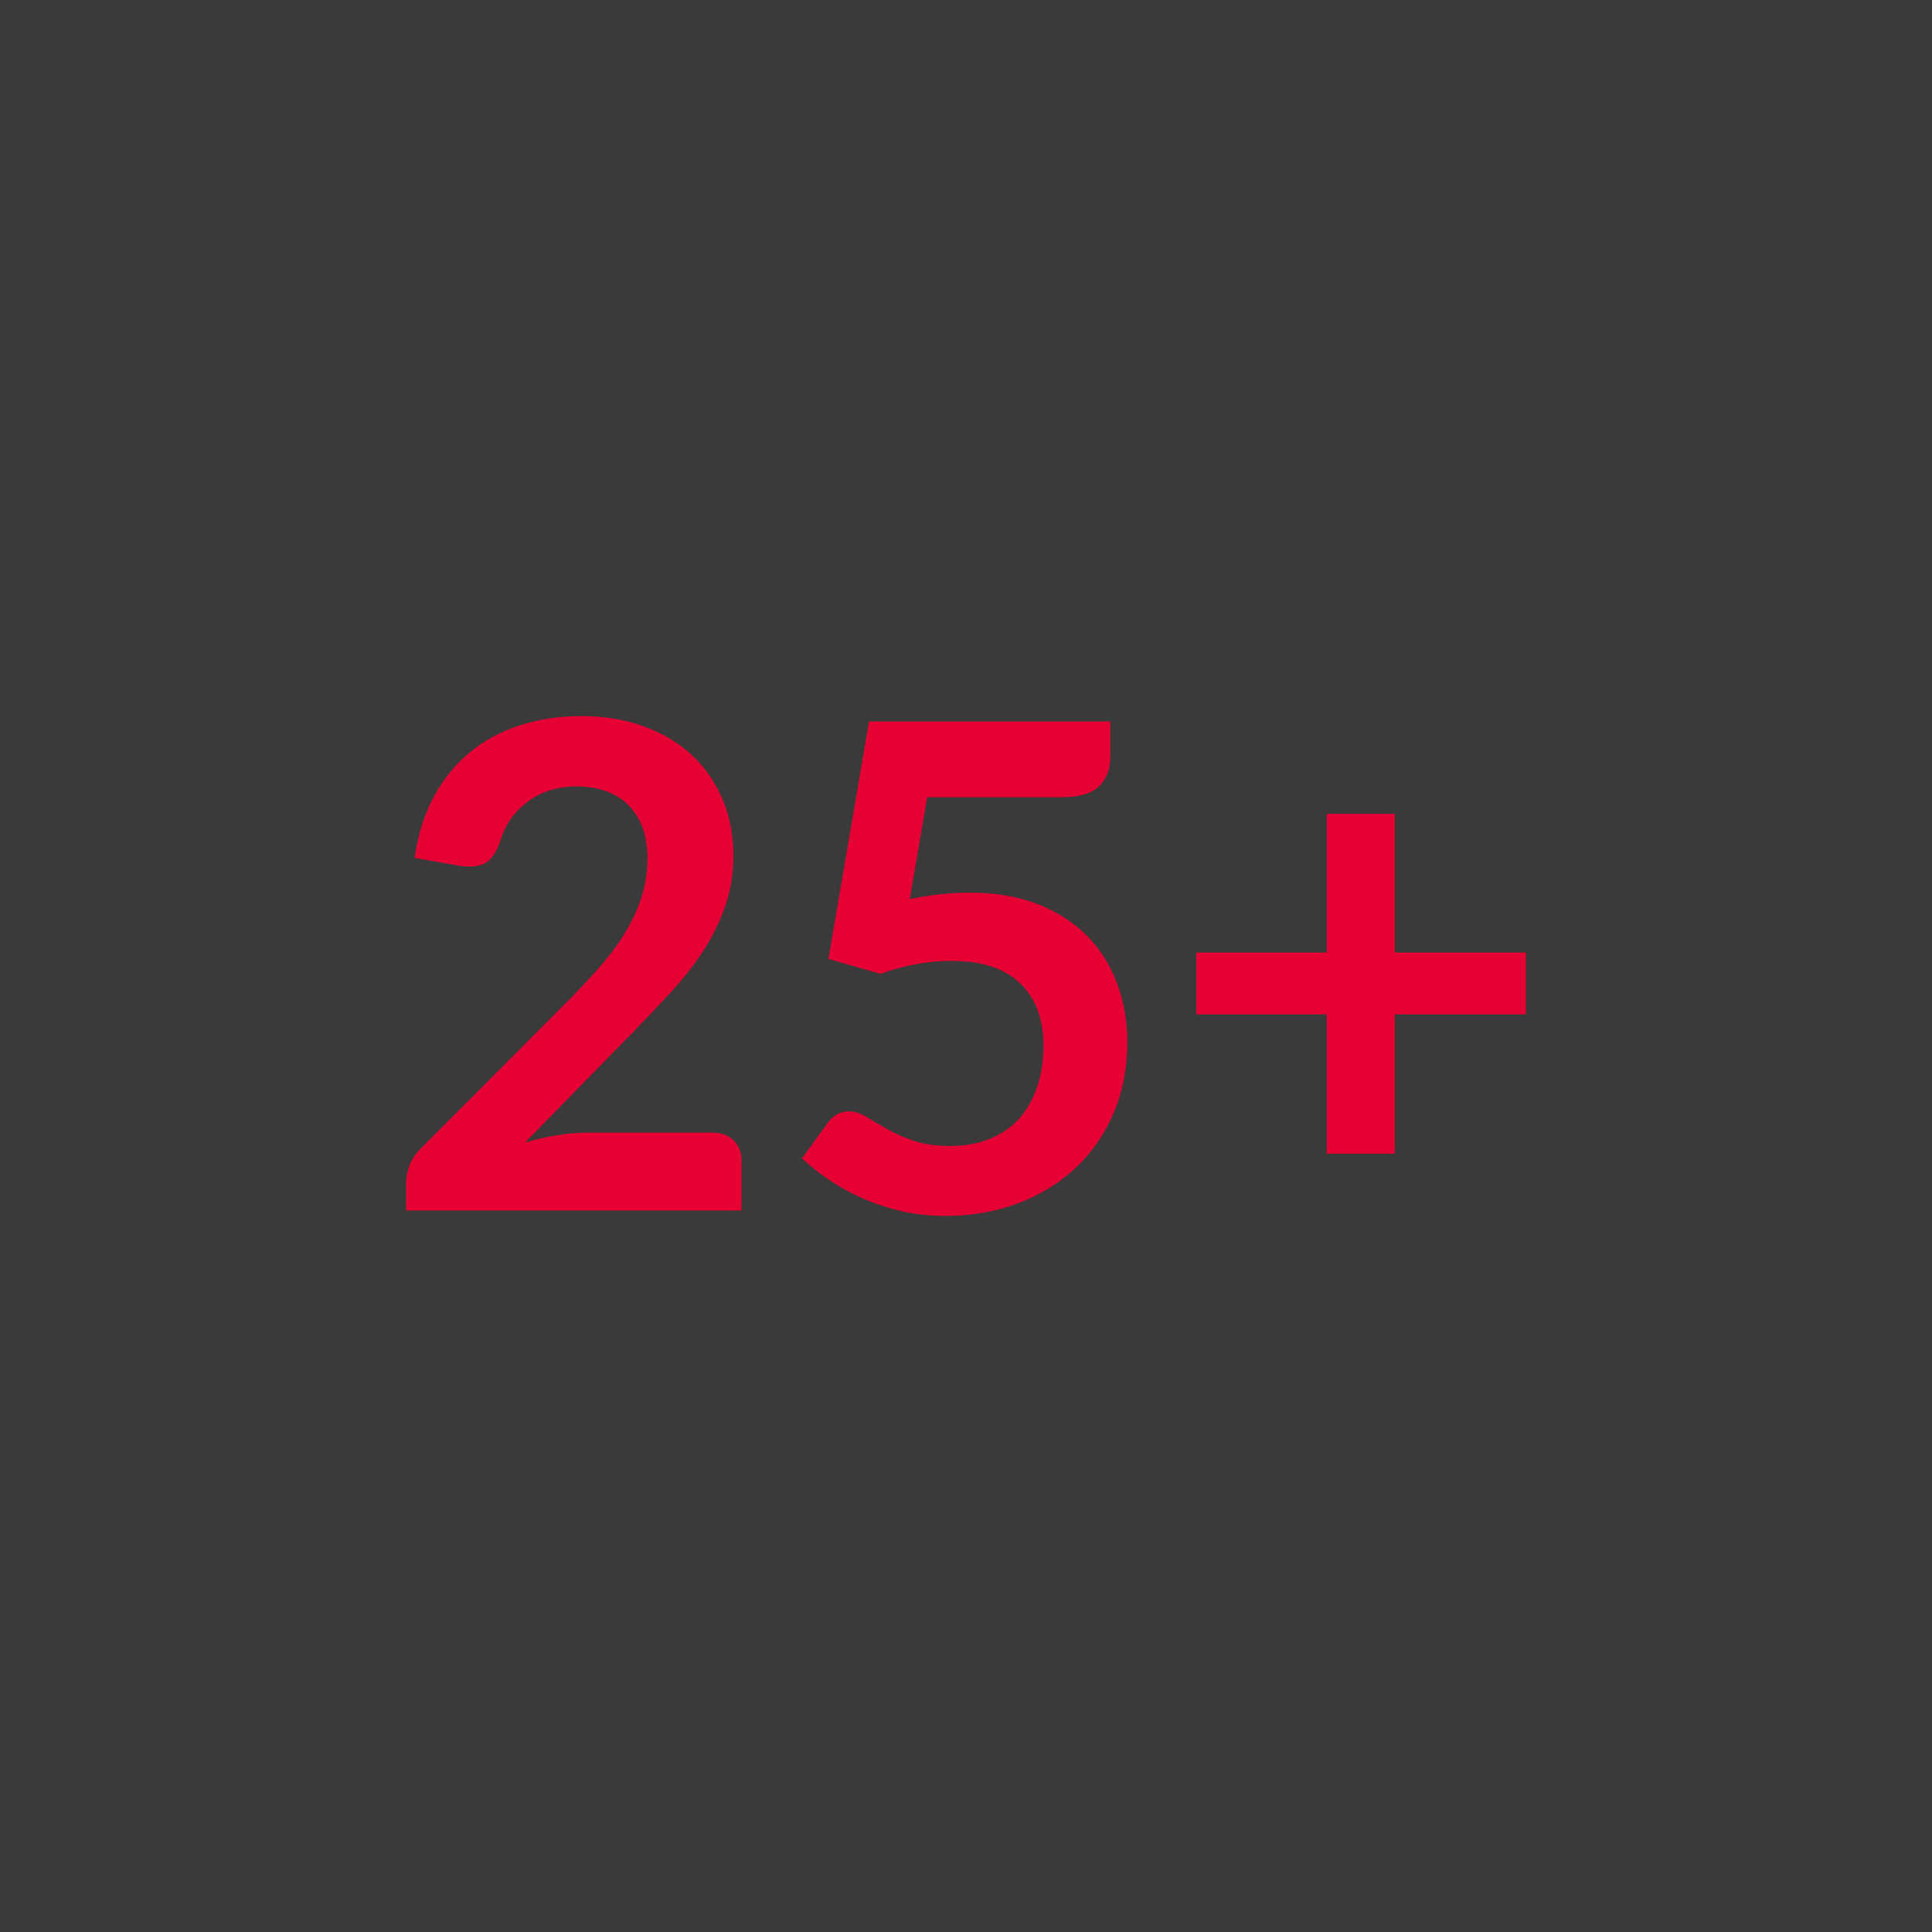
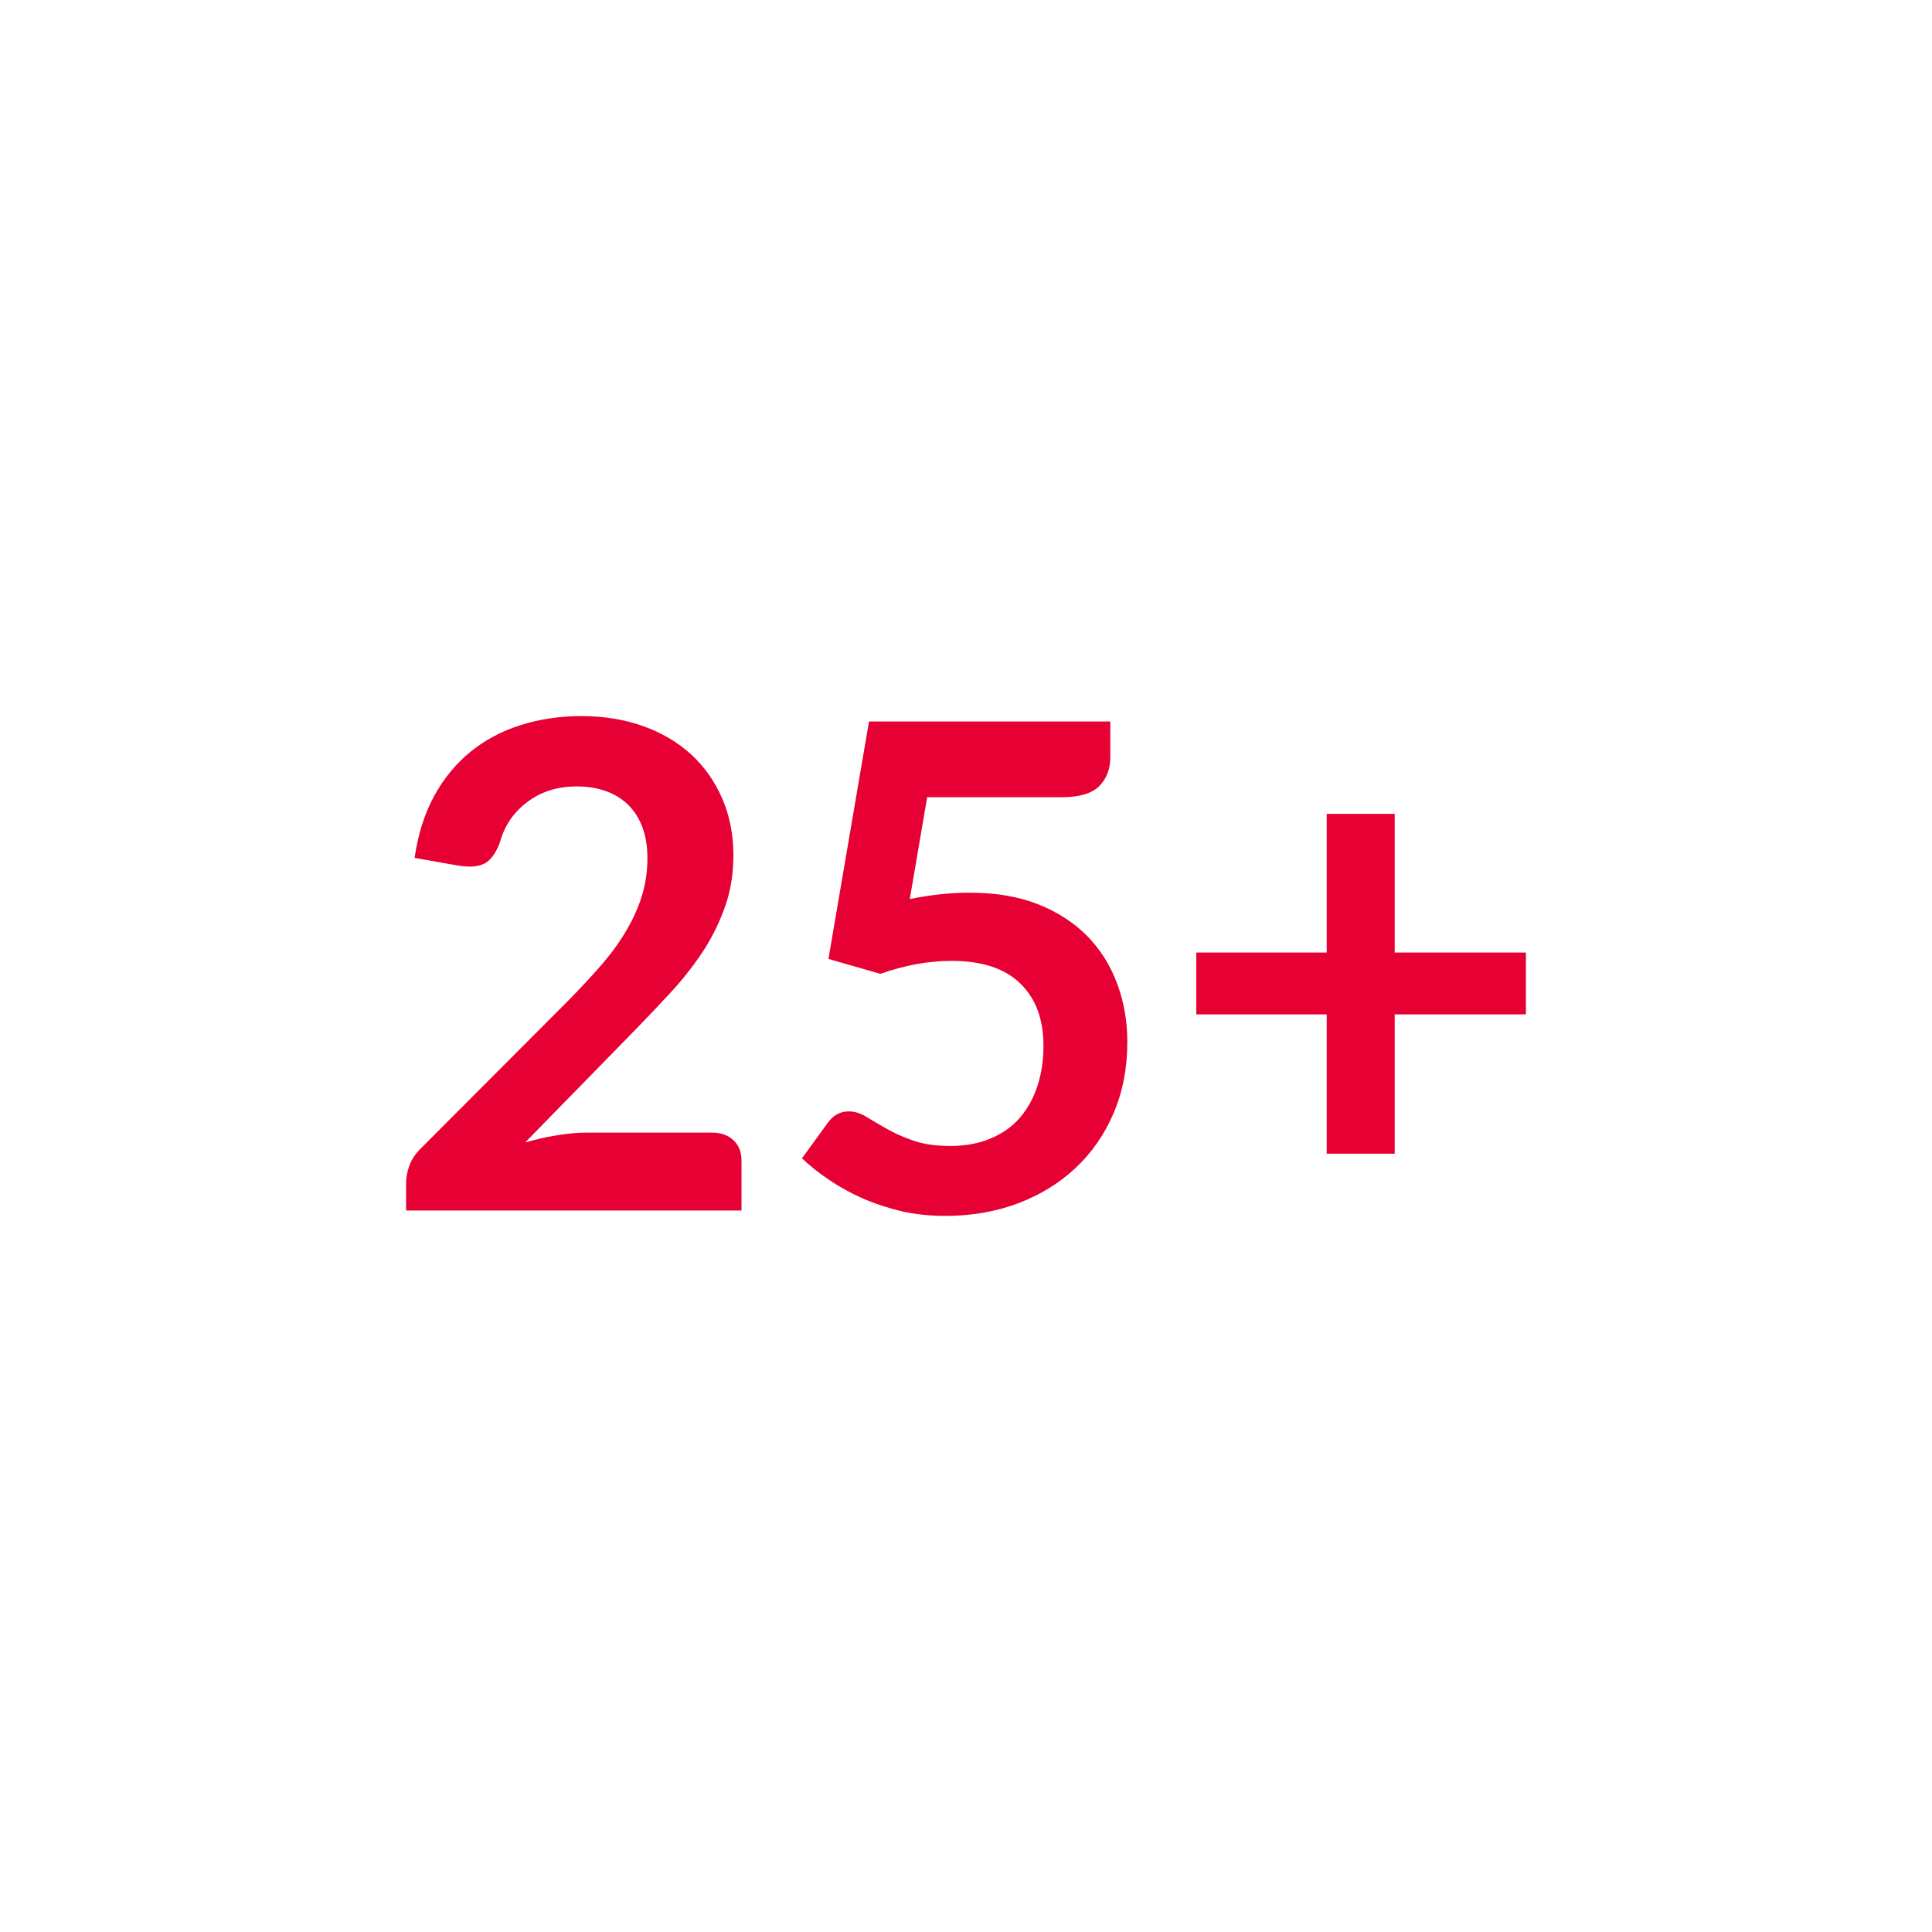
<svg xmlns="http://www.w3.org/2000/svg" width="100" height="100" viewBox="0 0 100 100">
-   <rect width="100%" height="100%" fill="#3A3A3A" />
  <path fill="#E60033" d="M30.36 58.625h6.5q.7 0 1.11.4.41.39.41 1.04v2.59H21.02v-1.44q0-.43.18-.91.19-.49.59-.87l7.68-7.7q.96-.98 1.73-1.87.76-.9 1.26-1.77.51-.88.78-1.78t.27-1.9q0-.91-.26-1.6t-.74-1.16-1.16-.71q-.67-.24-1.51-.24-.77 0-1.43.22-.65.22-1.16.62-.51.39-.86.91-.35.53-.52 1.16-.3.8-.77 1.07-.48.26-1.37.12l-2.27-.4q.26-1.82 1.01-3.2.75-1.37 1.88-2.29t2.59-1.38q1.47-.47 3.15-.47 1.75 0 3.2.52t2.48 1.46q1.03.95 1.61 2.28t.58 2.95q0 1.4-.41 2.59t-1.1 2.28q-.7 1.08-1.62 2.1-.93 1.01-1.95 2.06l-5.7 5.83q.82-.24 1.64-.37.81-.14 1.54-.14m17.63-17.36-.9 5.27q.84-.17 1.61-.25t1.49-.08q2 0 3.52.59 1.52.6 2.56 1.65 1.03 1.05 1.55 2.46.53 1.41.53 3.03 0 2.02-.71 3.68t-1.97 2.84-2.98 1.83q-1.73.65-3.76.65-1.19 0-2.26-.24-1.06-.25-2-.66t-1.73-.95q-.8-.53-1.43-1.13l1.33-1.83q.42-.6 1.1-.6.44 0 .9.28.45.28 1.04.61.58.34 1.38.62t1.92.28q1.19 0 2.1-.39.91-.38 1.51-1.07.6-.7.91-1.65t.31-2.07q0-2.07-1.2-3.23-1.2-1.17-3.55-1.17-1.8 0-3.69.67l-2.69-.77 2.1-12.29h12.49v1.84q0 .93-.58 1.51-.57.57-1.96.57zm30.99 8.04v3.2h-6.79v7.21h-3.52v-7.21h-6.75v-3.2h6.75v-7.18h3.52v7.18z" />
</svg>